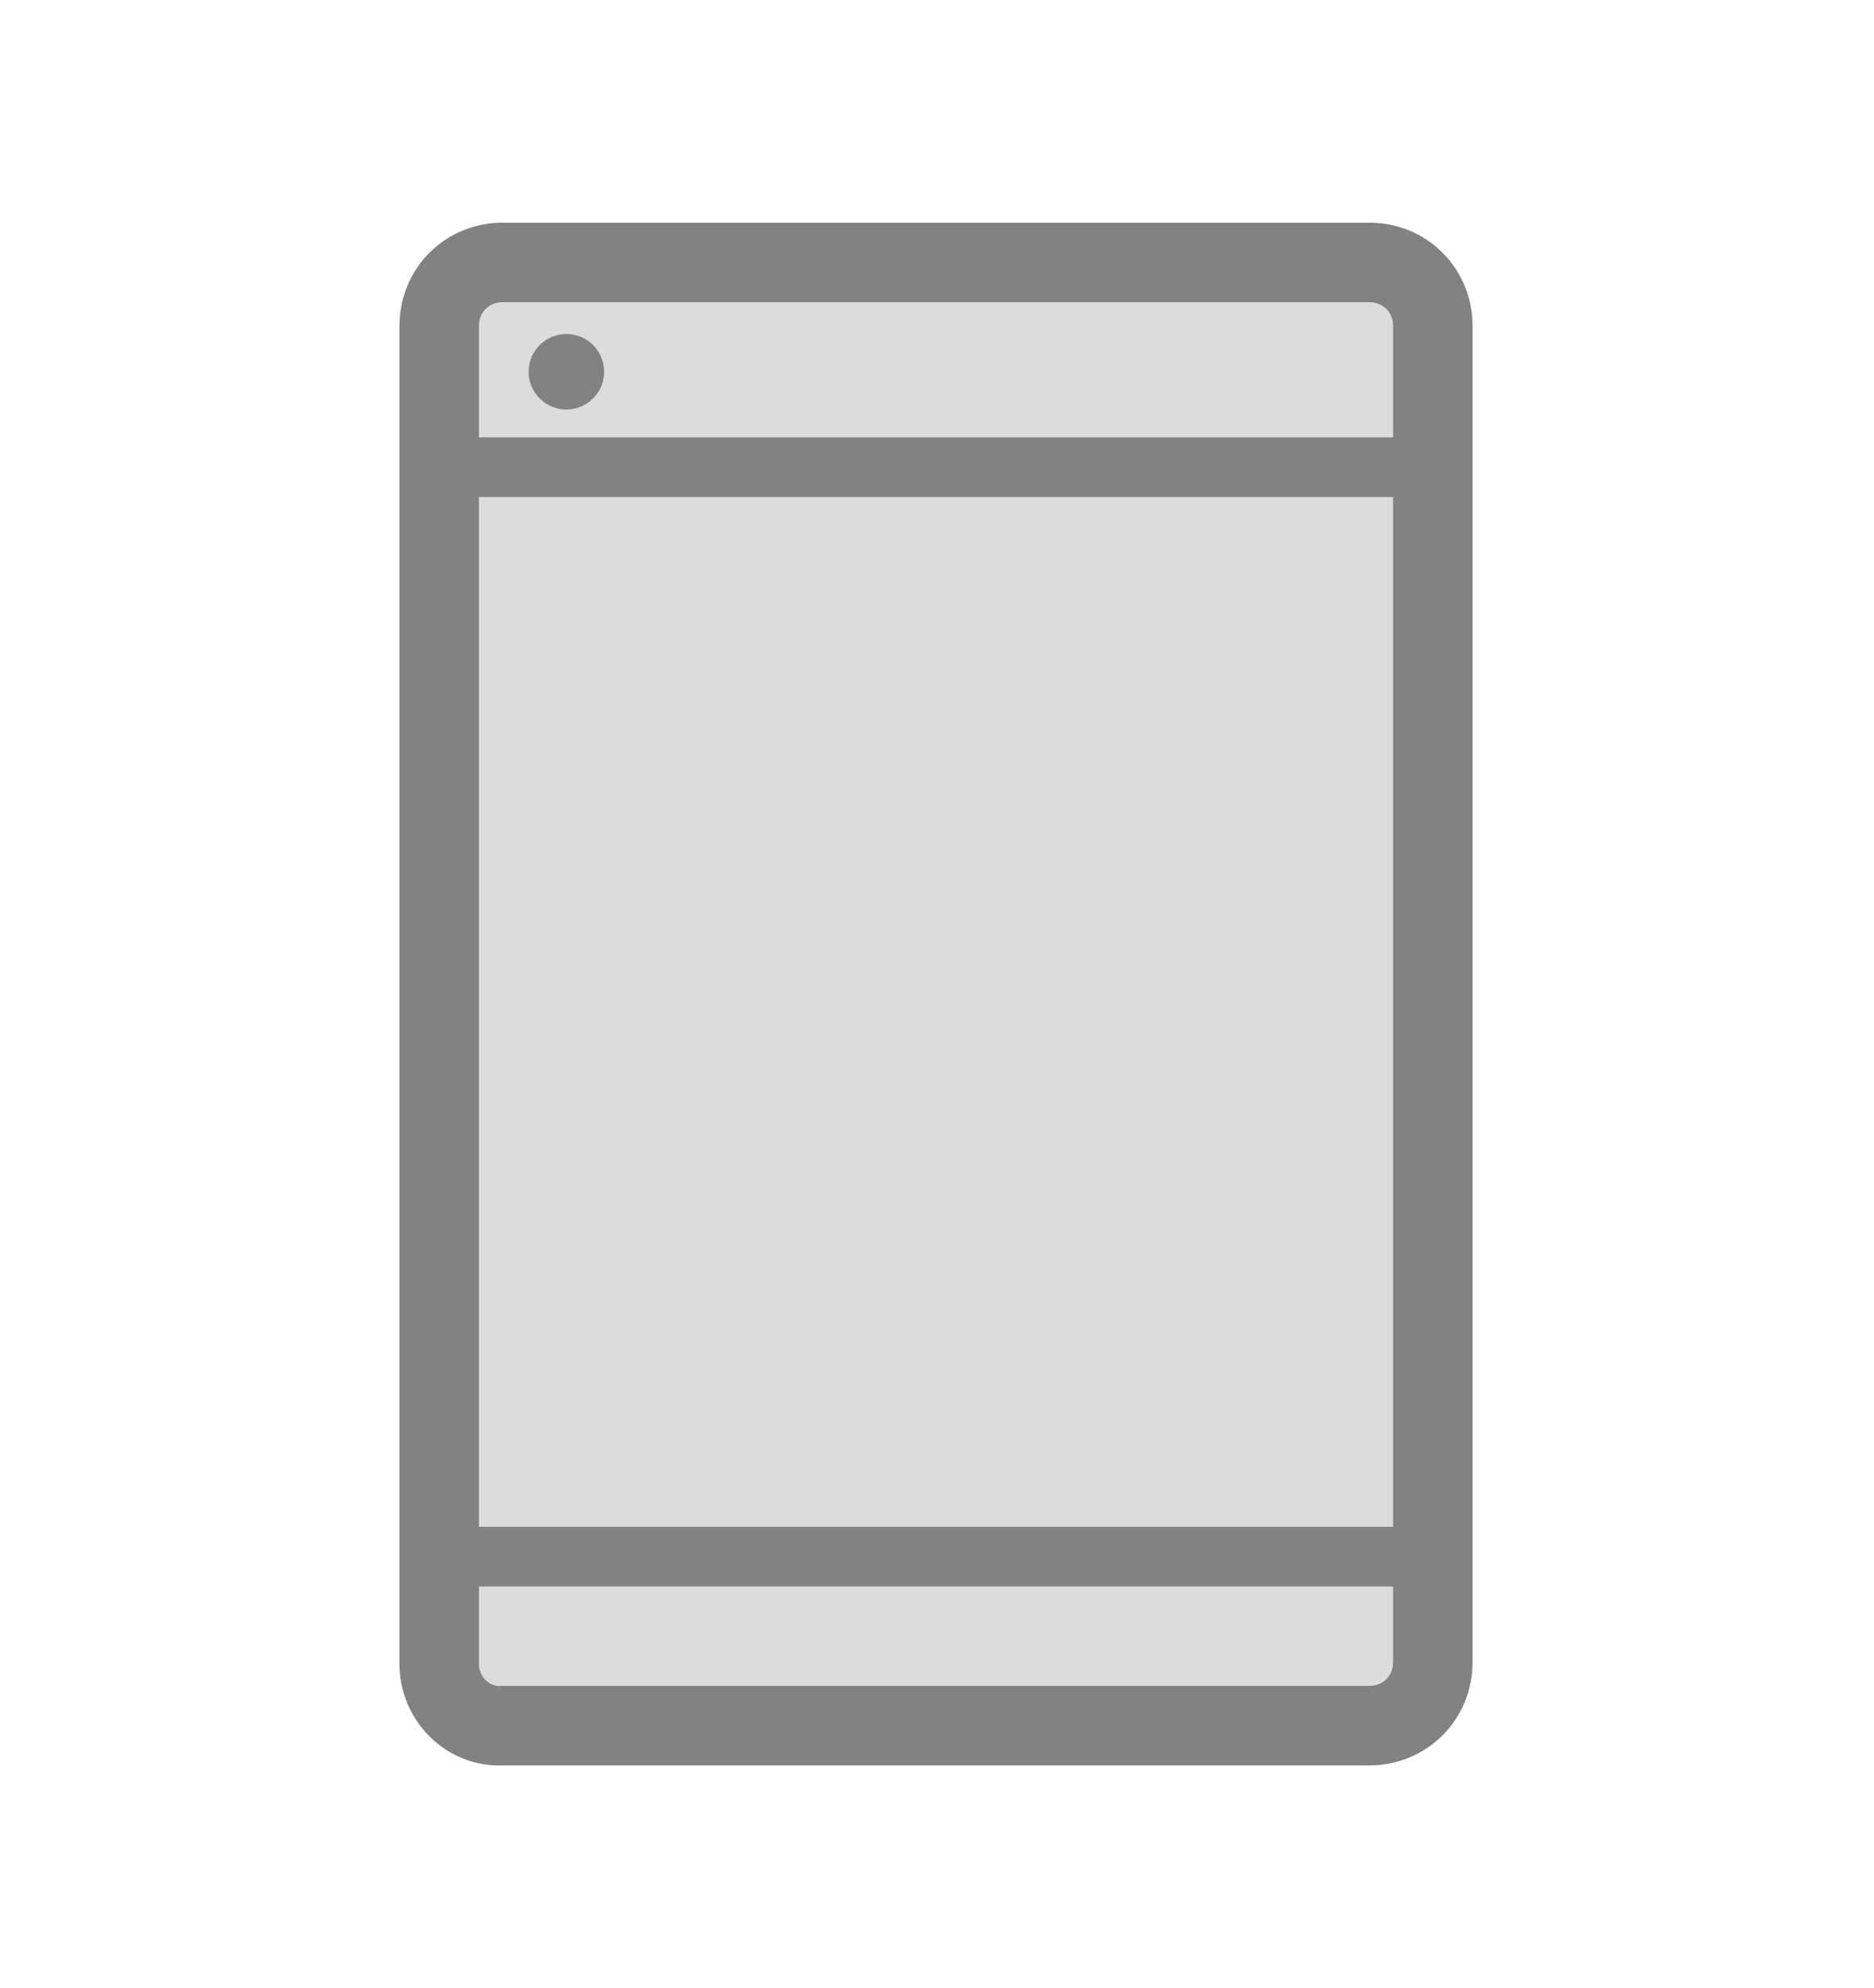
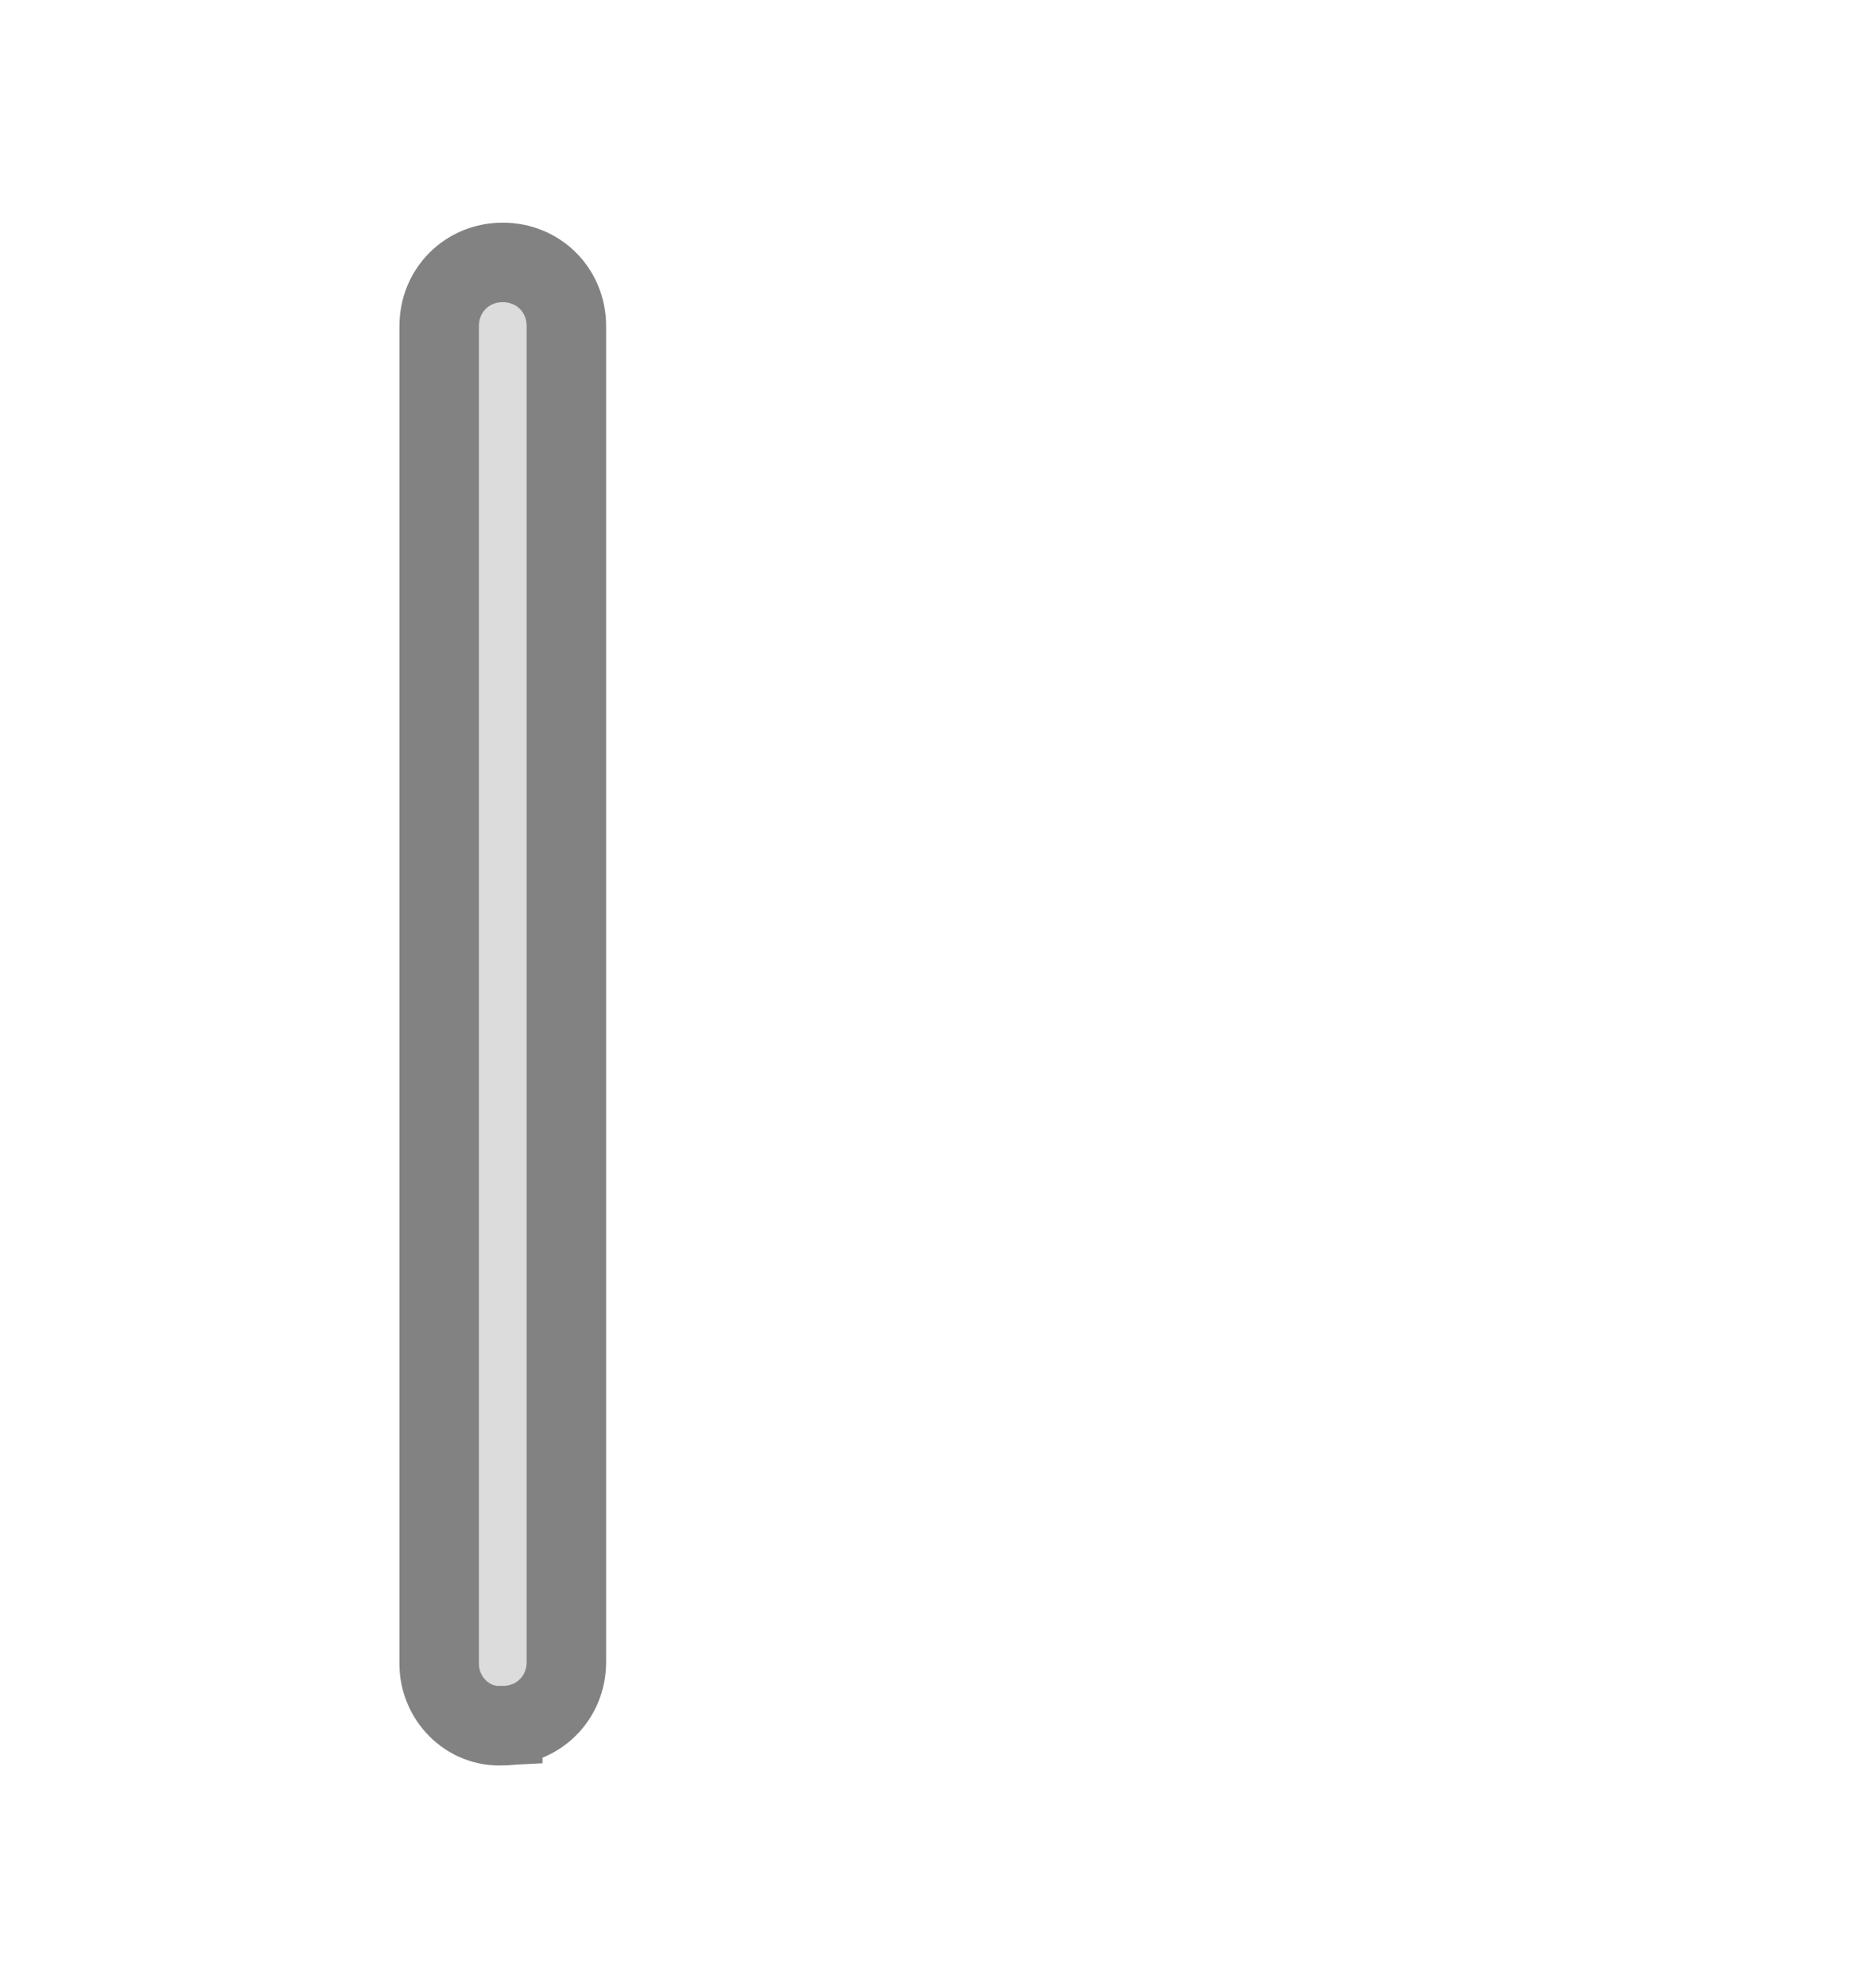
<svg xmlns="http://www.w3.org/2000/svg" version="1.1" id="レイヤー_1" x="0px" y="0px" width="94.3px" height="100px" viewBox="0 0 94.3 100" style="enable-background:new 0 0 94.3 100;" xml:space="preserve">
  <style type="text/css"> .st0{fill:#DCDCDC;stroke:#828282;stroke-width:4;stroke-miterlimit:10;} .st1{fill:#828282;} .st2{fill:none;stroke:#828282;stroke-width:3;stroke-miterlimit:10;} </style>
-   <path class="st0" d="M22.1,83.7V16.4c0-1.8,1.4-3.2,3.2-3.2h43.6c1.8,0,3.2,1.4,3.2,3.2v67.2c0,1.8-1.4,3.2-3.2,3.2H25.3 C23.5,86.9,22.1,85.4,22.1,83.7z" />
+   <path class="st0" d="M22.1,83.7V16.4c0-1.8,1.4-3.2,3.2-3.2c1.8,0,3.2,1.4,3.2,3.2v67.2c0,1.8-1.4,3.2-3.2,3.2H25.3 C23.5,86.9,22.1,85.4,22.1,83.7z" />
  <g id="楕円形_35">
    <circle class="st1" cx="28.5" cy="18.7" r="1.9" />
  </g>
-   <line class="st2" x1="22.1" y1="23.5" x2="72.1" y2="23.5" />
-   <line class="st2" x1="22.1" y1="78.3" x2="72.1" y2="78.3" />
</svg>